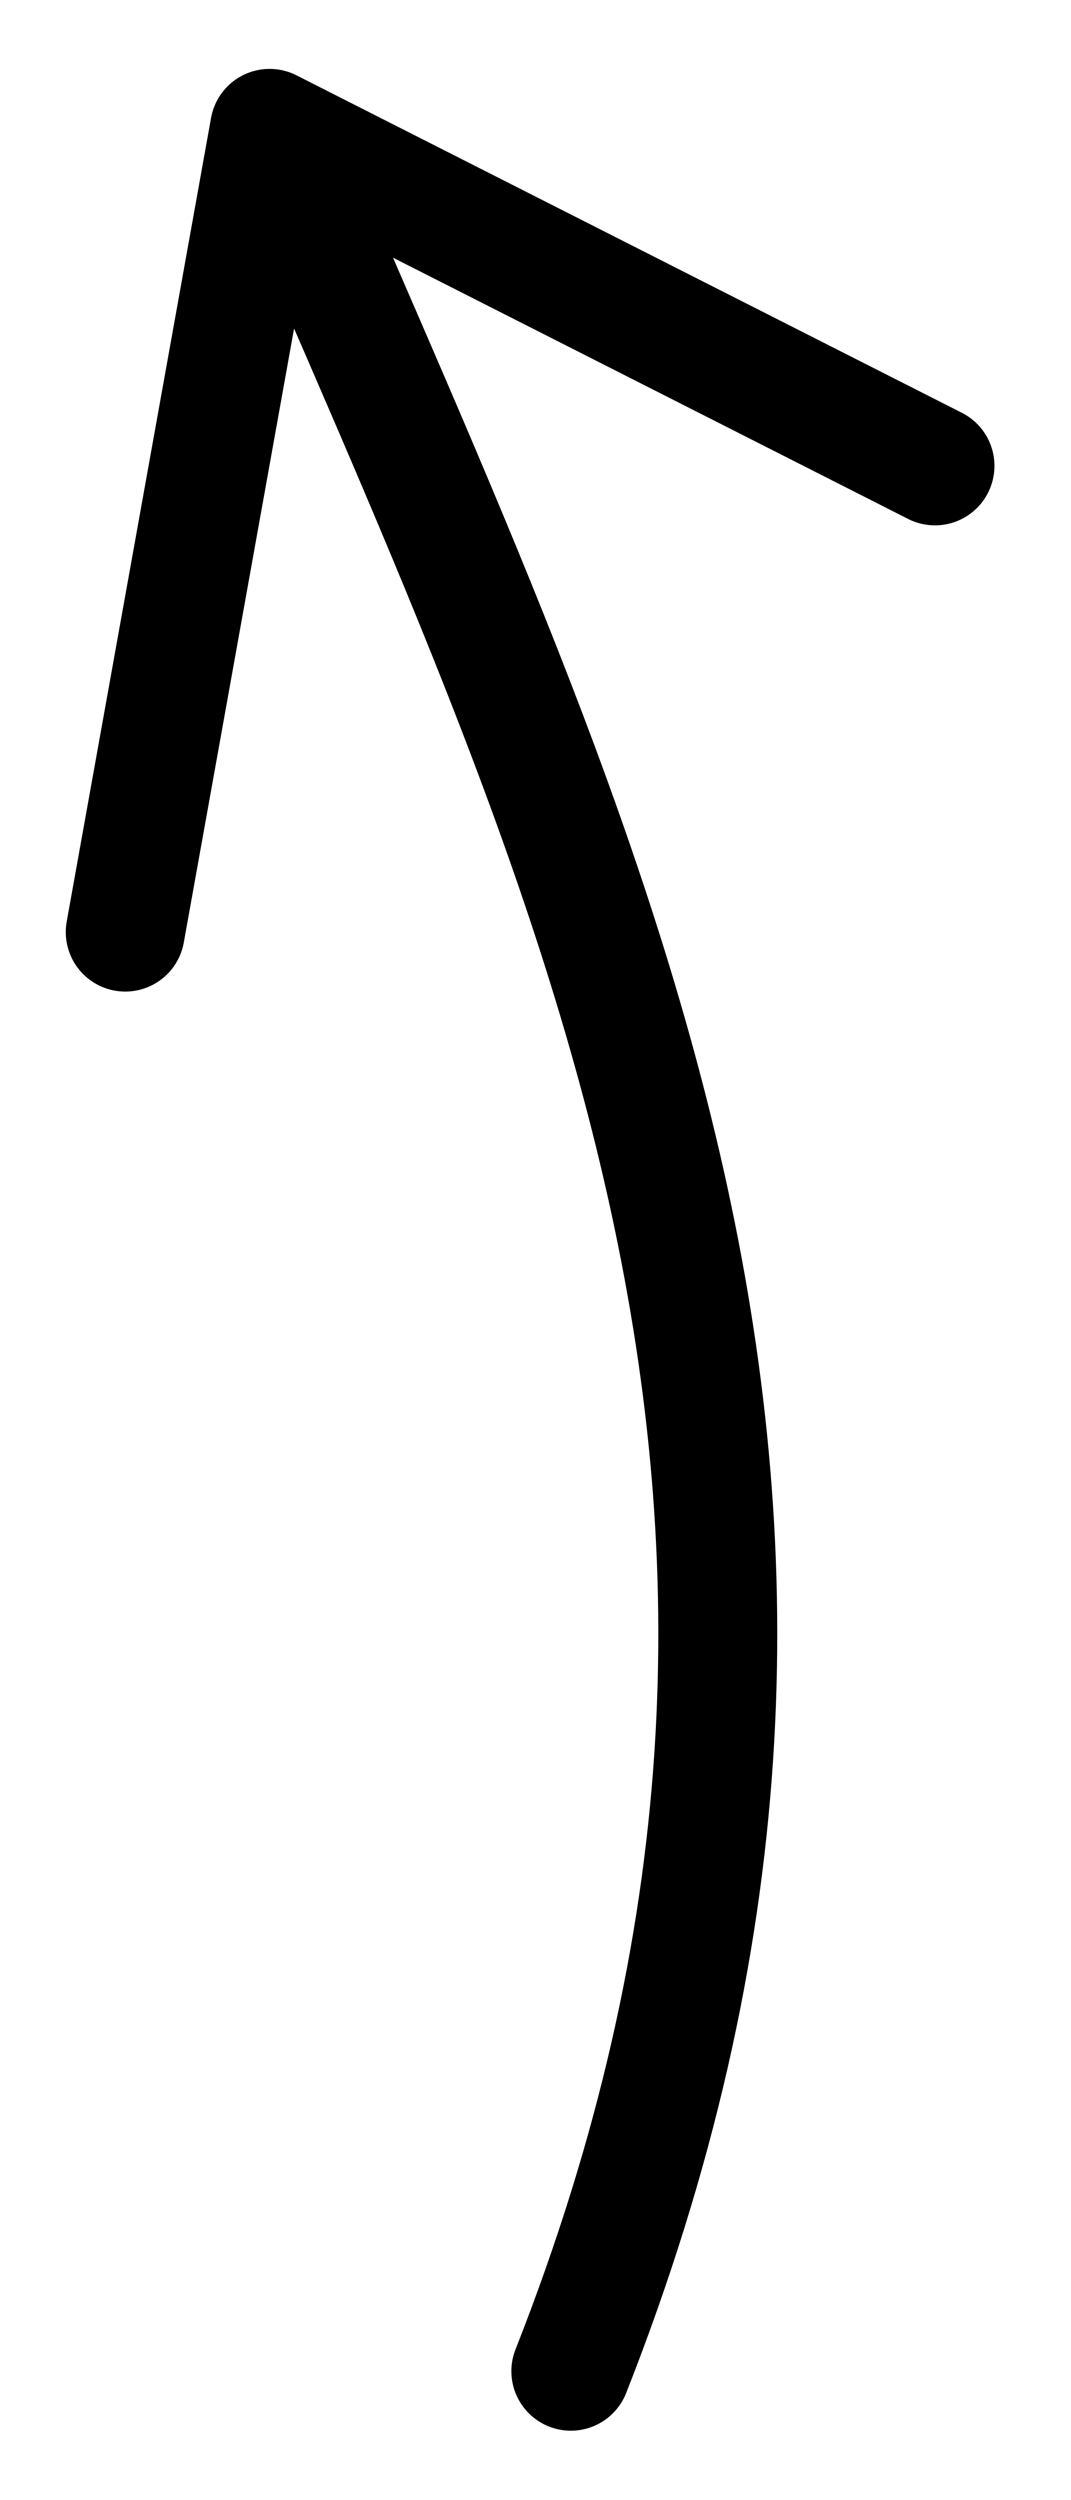
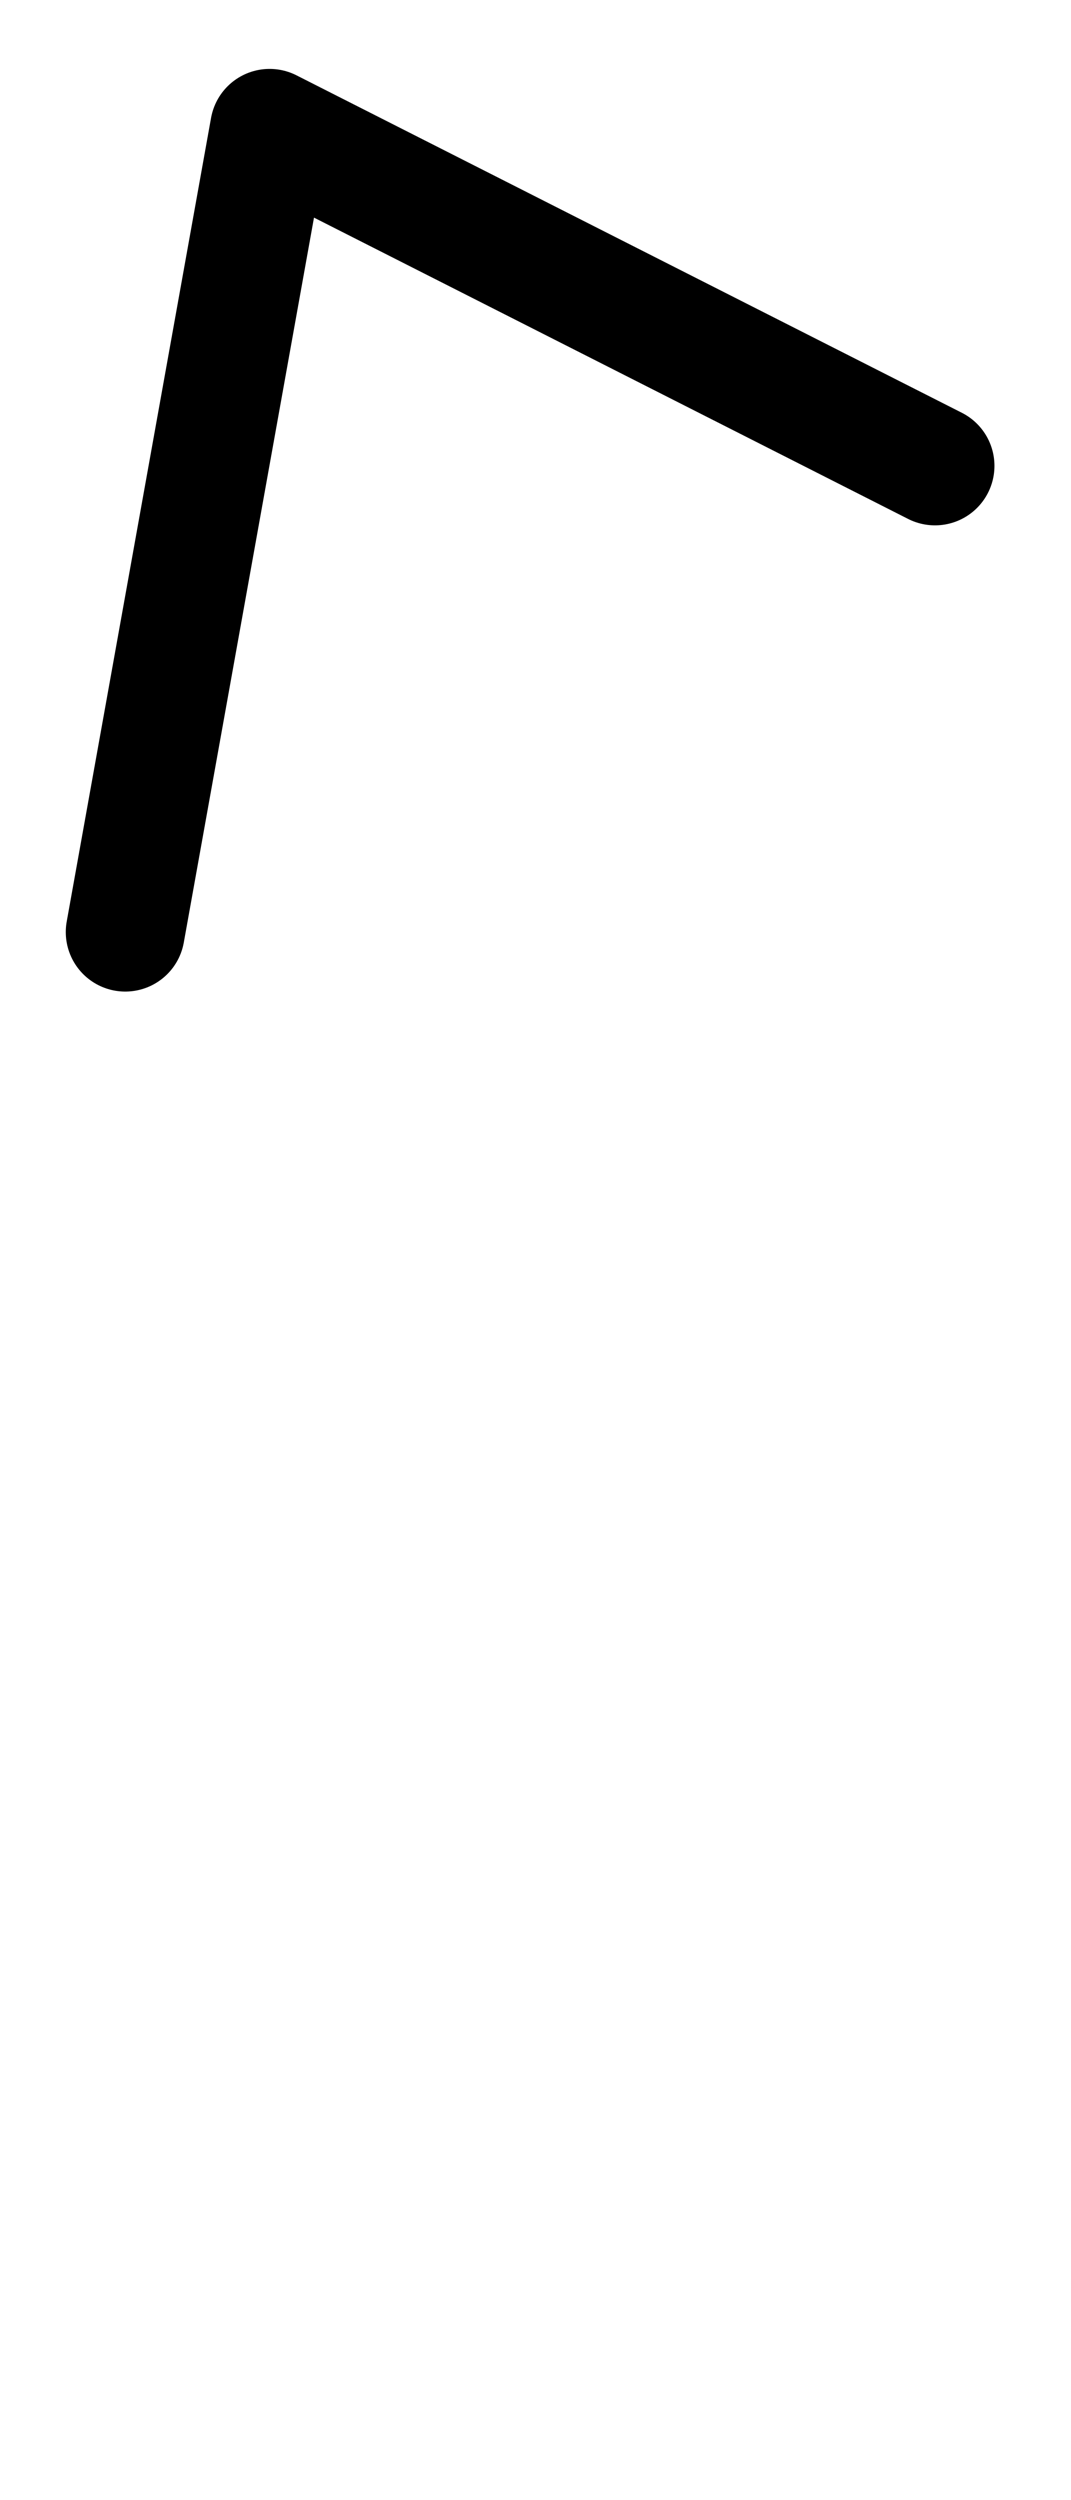
<svg xmlns="http://www.w3.org/2000/svg" width="18" height="42" viewBox="0 0 18 42" fill="none">
-   <path d="M9.594 39.834C15.363 25.196 9.912 14.577 4.596 2.203" stroke="black" stroke-width="1.999" stroke-linecap="round" stroke-linejoin="round" />
  <path d="M15.714 7.826L4.531 2.157L2.105 15.658" stroke="black" stroke-width="1.999" stroke-linecap="round" stroke-linejoin="round" />
</svg>